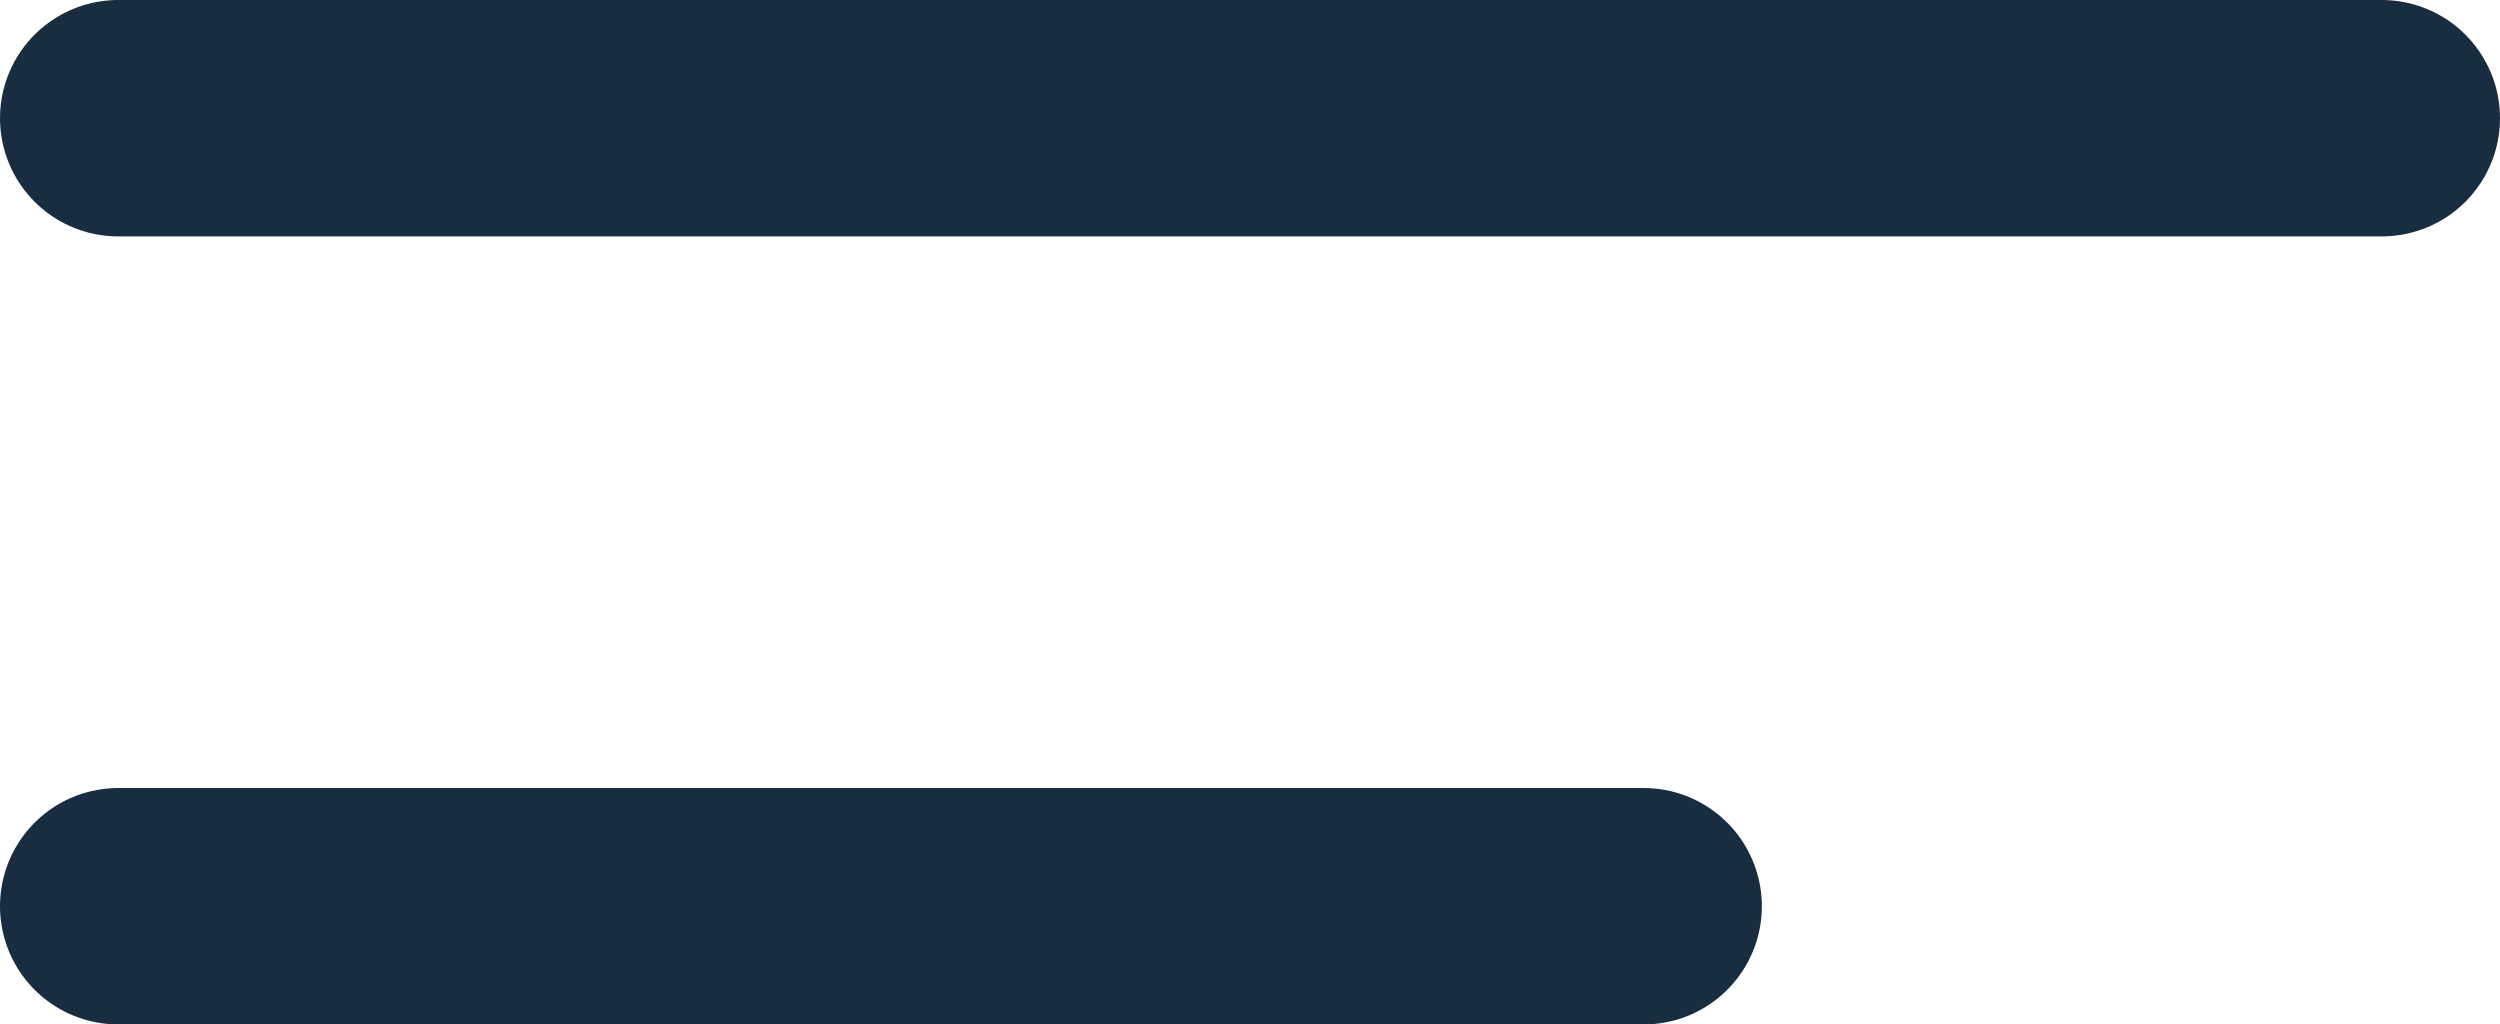
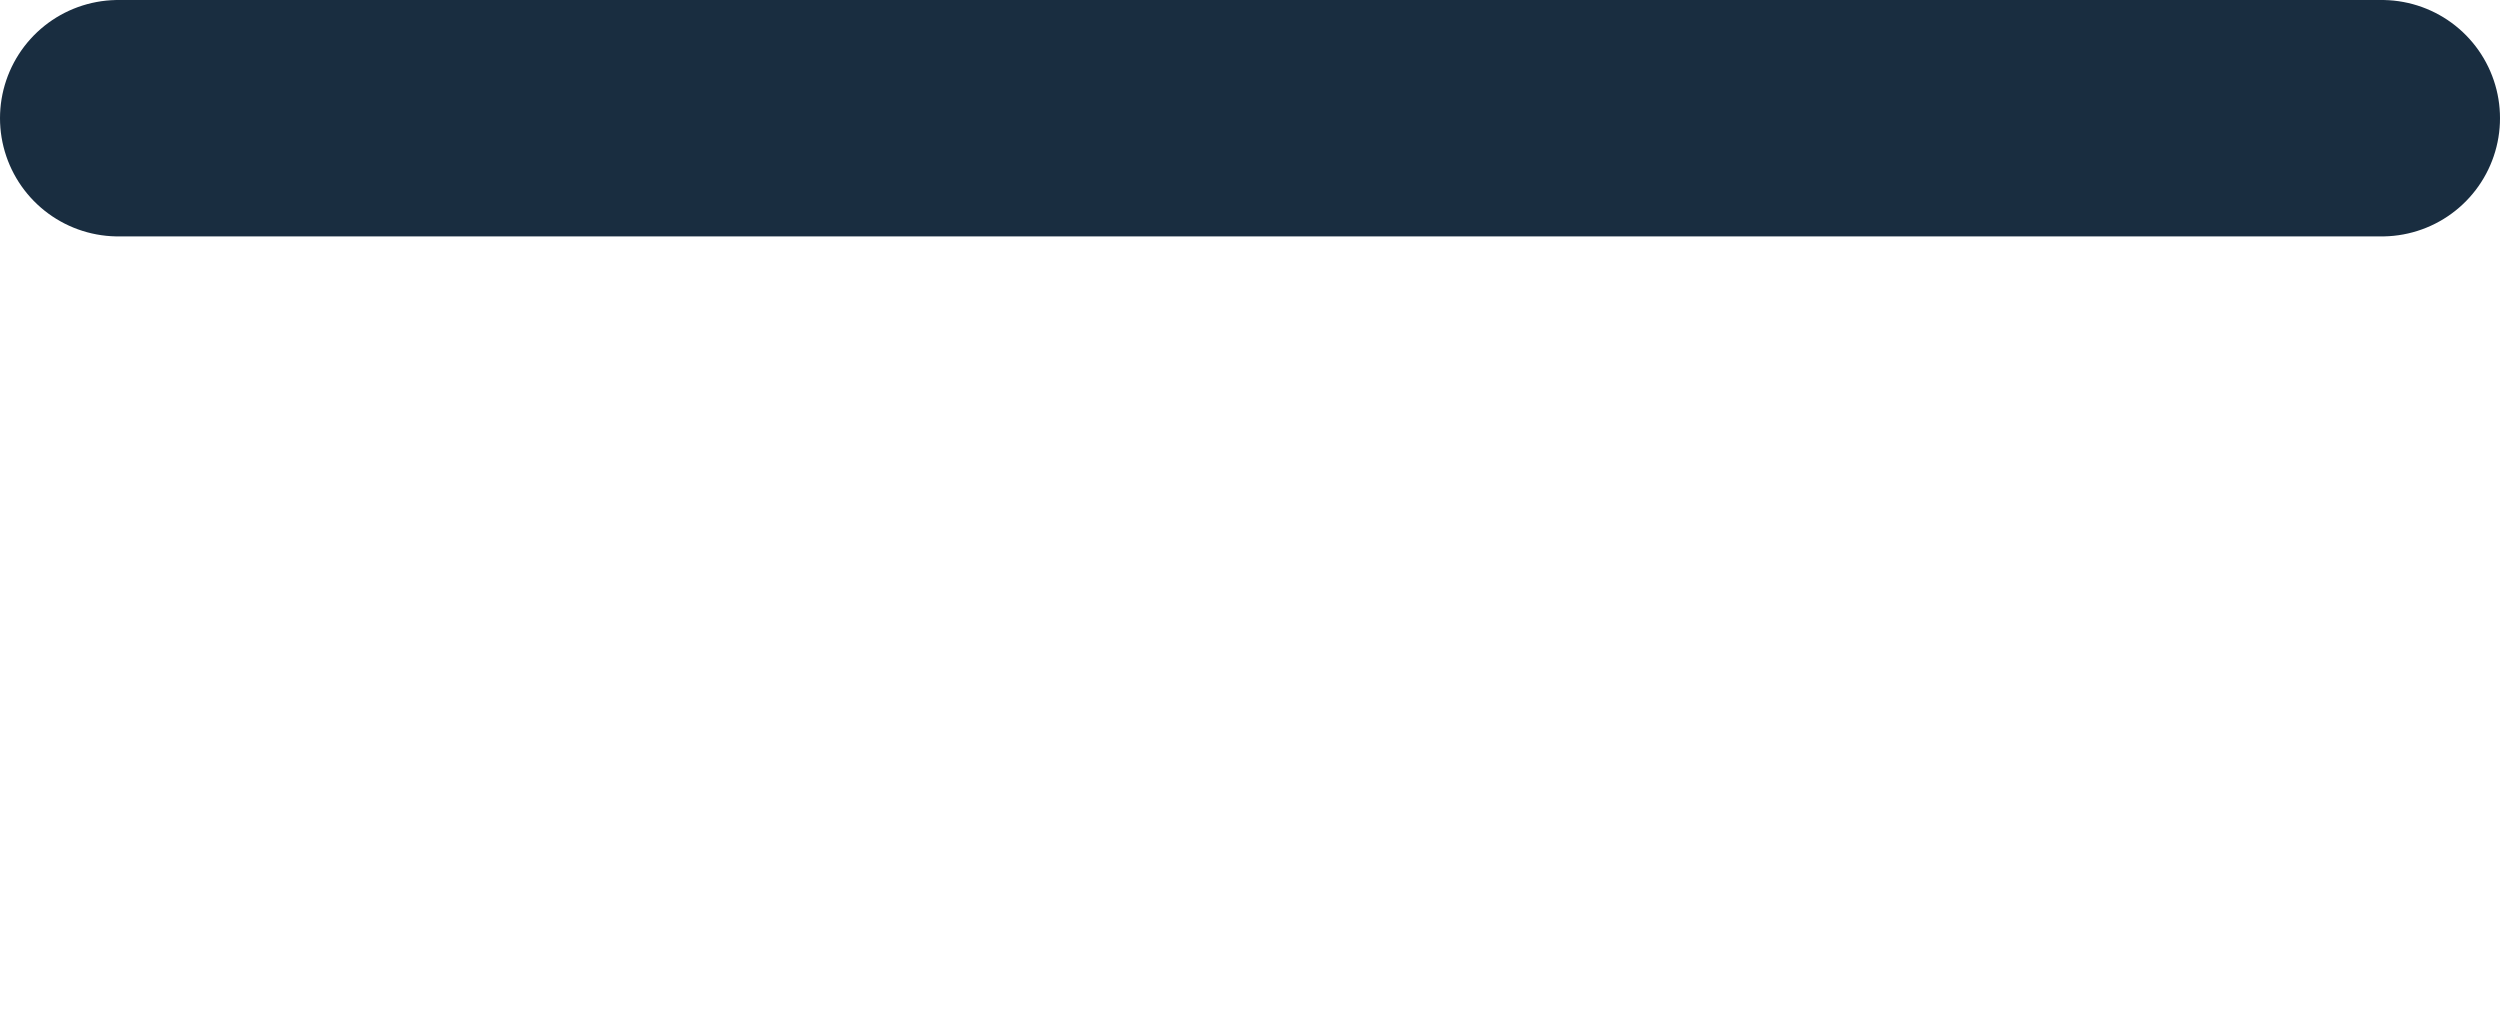
<svg xmlns="http://www.w3.org/2000/svg" width="31.725" height="13" viewBox="0 0 31.725 13">
  <g id="Group_340" data-name="Group 340" transform="translate(-322.142 -21.127)">
    <path id="Path_236" data-name="Path 236" d="M2838.642-5107.373h28.725" transform="translate(-2515 5130)" fill="none" stroke="#192d40" stroke-linecap="round" stroke-width="3" />
-     <path id="Path_237" data-name="Path 237" d="M2838.642-5107.373H2858" transform="translate(-2515 5140)" fill="none" stroke="#192d40" stroke-linecap="round" stroke-width="3" />
  </g>
</svg>